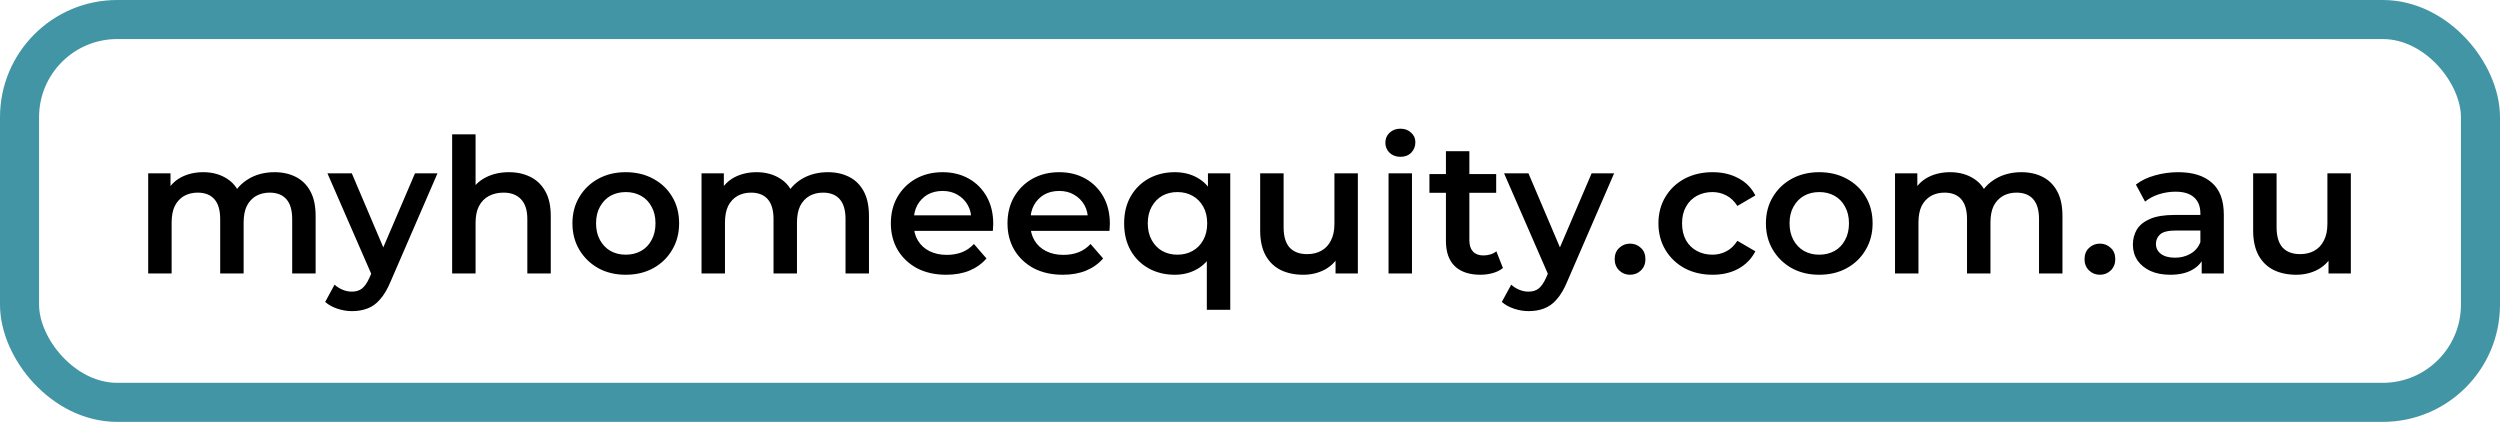
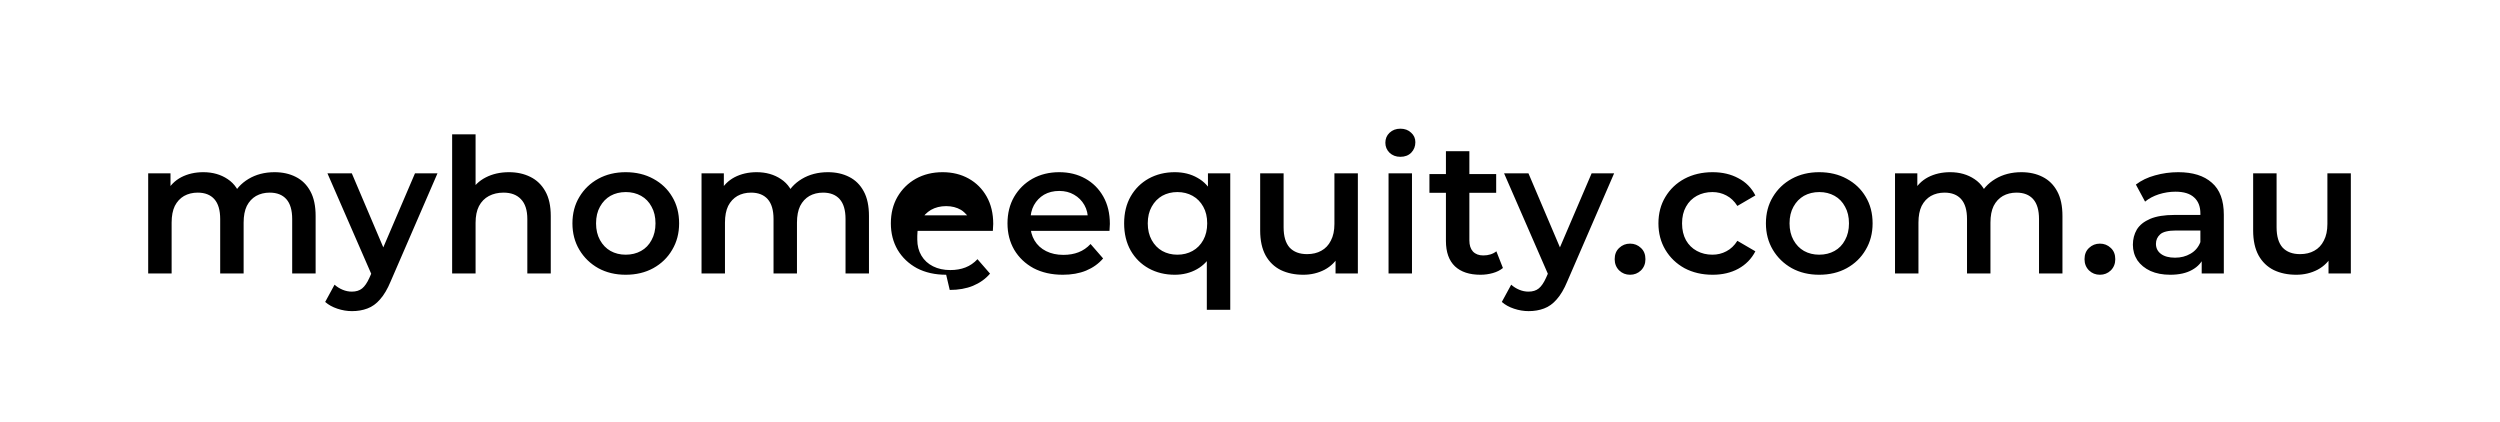
<svg xmlns="http://www.w3.org/2000/svg" fill="none" height="54" viewBox="0 0 320 54" width="320">
-   <path d="m35.144 22.04c1.024 0 1.928.2 2.712.6.8.4 1.424 1.016 1.872 1.848.448.816.672 1.872.672 3.168v7.344h-3v-6.96c0-1.136-.248-1.984-.744-2.544s-1.208-.84-2.136-.84c-.656 0-1.24.144-1.752.432-.496.288-.888.712-1.176 1.272-.272.56-.408 1.272-.408 2.136v6.504h-3v-6.96c0-1.136-.248-1.984-.744-2.544s-1.208-.84-2.136-.84c-.656 0-1.24.144-1.752.432-.496.288-.888.712-1.176 1.272-.272.56-.408 1.272-.408 2.136v6.504h-3v-12.816h2.856v3.408l-.504-1.008c.432-.832 1.056-1.464 1.872-1.896.832-.432 1.776-.648 2.832-.648 1.2 0 2.24.296 3.12.888.896.592 1.488 1.488 1.776 2.688l-1.176-.408c.416-.96 1.104-1.728 2.064-2.304s2.072-.864 3.336-.864zm9.911 17.784c-.624 0-1.248-.104-1.872-.312s-1.144-.496-1.56-.864l1.2-2.208c.304.272.648.488 1.032.648s.776.24 1.176.24c.544 0 .984-.136 1.32-.408s.648-.728.936-1.368l.744-1.68.24-.36 4.848-11.328h2.88l-6 13.848c-.4.96-.848 1.72-1.344 2.28-.48.56-1.024.952-1.632 1.176-.592.224-1.248.336-1.968.336zm2.64-4.368-5.784-13.272h3.12l4.704 11.064zm17.451-13.416c1.024 0 1.936.2 2.736.6.816.4 1.456 1.016 1.92 1.848.464.816.696 1.872.696 3.168v7.344h-3v-6.96c0-1.136-.272-1.984-.816-2.544-.528-.56-1.272-.84-2.232-.84-.704 0-1.328.144-1.872.432s-.968.72-1.272 1.296c-.288.56-.432 1.272-.432 2.136v6.48h-3v-17.808h3v8.448l-.648-1.056c.448-.816 1.096-1.44 1.944-1.872.864-.448 1.856-.672 2.976-.672zm14.941 13.128c-1.312 0-2.48-.28-3.504-.84-1.024-.576-1.832-1.36-2.424-2.352s-.888-2.12-.888-3.384c0-1.28.296-2.408.888-3.384.592-.992 1.4-1.768 2.424-2.328s2.192-.84 3.504-.84c1.328 0 2.504.28 3.528.84 1.04.56 1.848 1.328 2.424 2.304.592.976.888 2.112.888 3.408 0 1.264-.296 2.392-.888 3.384-.576.992-1.384 1.776-2.424 2.352-1.024.56-2.2.84-3.528.84zm0-2.568c.736 0 1.392-.16 1.968-.48s1.024-.784 1.344-1.392c.336-.608.504-1.32.504-2.136 0-.832-.168-1.544-.504-2.136-.32-.608-.768-1.072-1.344-1.392s-1.224-.48-1.944-.48c-.736 0-1.392.16-1.968.48-.56.32-1.008.784-1.344 1.392-.336.592-.504 1.304-.504 2.136 0 .816.168 1.528.504 2.136s.784 1.072 1.344 1.392c.576.32 1.224.48 1.944.48zm25.885-10.56c1.024 0 1.928.2 2.712.6.8.4 1.424 1.016 1.872 1.848.448.816.672 1.872.672 3.168v7.344h-3v-6.96c0-1.136-.248-1.984-.744-2.544s-1.208-.84-2.136-.84c-.656 0-1.24.144-1.752.432-.496.288-.888.712-1.176 1.272-.272.56-.408 1.272-.408 2.136v6.504h-3v-6.96c0-1.136-.248-1.984-.744-2.544s-1.208-.84-2.136-.84c-.656 0-1.24.144-1.752.432-.496.288-.888.712-1.176 1.272-.272.56-.408 1.272-.408 2.136v6.504h-3v-12.816h2.856v3.408l-.504-1.008c.432-.832 1.056-1.464 1.872-1.896.832-.432 1.776-.648 2.832-.648 1.2 0 2.24.296 3.12.888.896.592 1.488 1.488 1.776 2.688l-1.176-.408c.416-.96 1.104-1.728 2.064-2.304s2.072-.864 3.336-.864zm15.137 13.128c-1.424 0-2.672-.28-3.744-.84-1.056-.576-1.88-1.36-2.472-2.352-.576-.992-.864-2.12-.864-3.384 0-1.28.28-2.408.84-3.384.576-.992 1.36-1.768 2.352-2.328 1.008-.56 2.152-.84 3.432-.84 1.248 0 2.36.272 3.336.816s1.744 1.312 2.304 2.304.84 2.16.84 3.504c0 .128-.008.272-.024.432 0 .16-.008.312-.024.456h-10.68v-1.992h9.096l-1.176.624c.016-.736-.136-1.384-.456-1.944s-.76-1-1.32-1.32c-.544-.32-1.176-.48-1.896-.48-.736 0-1.384.16-1.944.48-.544.32-.976.768-1.296 1.344-.304.56-.456 1.224-.456 1.992v.48c0 .768.176 1.448.528 2.04s.848 1.048 1.488 1.368 1.376.48 2.208.48c.72 0 1.368-.112 1.944-.336s1.088-.576 1.536-1.056l1.608 1.848c-.576.672-1.304 1.192-2.184 1.56-.864.352-1.856.528-2.976.528zm14.93 0c-1.424 0-2.672-.28-3.744-.84-1.056-.576-1.88-1.36-2.472-2.352-.576-.992-.864-2.12-.864-3.384 0-1.28.28-2.408.84-3.384.576-.992 1.36-1.768 2.352-2.328 1.008-.56 2.152-.84 3.432-.84 1.248 0 2.36.272 3.336.816s1.744 1.312 2.304 2.304.84 2.16.84 3.504c0 .128-.008.272-.024.432 0 .16-.008.312-.024.456h-10.68v-1.992h9.096l-1.176.624c.016-.736-.136-1.384-.456-1.944s-.76-1-1.32-1.32c-.544-.32-1.176-.48-1.896-.48-.736 0-1.384.16-1.944.48-.544.32-.976.768-1.296 1.344-.304.56-.456 1.224-.456 1.992v.48c0 .768.176 1.448.528 2.04s.848 1.048 1.488 1.368 1.376.48 2.208.48c.72 0 1.368-.112 1.944-.336s1.088-.576 1.536-1.056l1.608 1.848c-.576.672-1.304 1.192-2.184 1.56-.864.352-1.856.528-2.976.528zm14.33 0c-1.232 0-2.344-.272-3.336-.816-.976-.544-1.744-1.304-2.304-2.28-.56-.992-.84-2.152-.84-3.48s.28-2.48.84-3.456 1.328-1.736 2.304-2.28c.992-.544 2.104-.816 3.336-.816 1.104 0 2.072.24 2.904.72.848.464 1.512 1.176 1.992 2.136.496.96.744 2.192.744 3.696 0 1.488-.256 2.72-.768 3.696-.496.96-1.168 1.68-2.016 2.16s-1.8.72-2.856.72zm.336-2.568c.72 0 1.368-.16 1.944-.48s1.032-.784 1.368-1.392.504-1.32.504-2.136c0-.832-.168-1.544-.504-2.136-.336-.608-.792-1.072-1.368-1.392s-1.224-.48-1.944-.48-1.368.16-1.944.48c-.56.32-1.008.784-1.344 1.392-.336.592-.504 1.304-.504 2.136 0 .816.168 1.528.504 2.136s.784 1.072 1.344 1.392c.576.32 1.224.48 1.944.48zm3.768 7.056v-7.632l.24-3.408-.096-3.408v-3.024h2.856v17.472zm12.349-4.488c-1.088 0-2.048-.2-2.88-.6-.832-.416-1.48-1.04-1.944-1.872-.464-.848-.696-1.912-.696-3.192v-7.32h3v6.912c0 1.152.256 2.016.768 2.592.528.56 1.272.84 2.232.84.704 0 1.312-.144 1.824-.432.528-.288.936-.72 1.224-1.296.304-.576.456-1.288.456-2.136v-6.48h3v12.816h-2.856v-3.456l.504 1.056c-.432.832-1.064 1.472-1.896 1.92-.832.432-1.744.648-2.736.648zm10.912-.168v-12.816h3v12.816zm1.512-14.928c-.56 0-1.024-.176-1.392-.528-.352-.352-.528-.776-.528-1.272 0-.512.176-.936.528-1.272.368-.352.832-.528 1.392-.528s1.016.168 1.368.504c.368.32.552.728.552 1.224 0 .528-.176.976-.528 1.344-.352.352-.816.528-1.392.528zm10.249 15.096c-1.408 0-2.496-.36-3.264-1.08-.768-.736-1.152-1.816-1.152-3.24v-11.496h3v11.424c0 .608.152 1.08.456 1.416.32.336.76.504 1.32.504.672 0 1.232-.176 1.68-.528l.84 2.136c-.352.288-.784.504-1.296.648s-1.04.216-1.584.216zm-6.528-10.488v-2.4h8.544v2.4zm12.698 15.144c-.624 0-1.248-.104-1.872-.312s-1.144-.496-1.56-.864l1.2-2.208c.304.272.648.488 1.032.648s.776.24 1.176.24c.544 0 .984-.136 1.32-.408s.648-.728.936-1.368l.744-1.68.24-.36 4.848-11.328h2.88l-6 13.848c-.4.96-.848 1.72-1.344 2.28-.48.56-1.024.952-1.632 1.176-.592.224-1.248.336-1.968.336zm2.64-4.368-5.784-13.272h3.12l4.704 11.064zm10.342-.288c-.544 0-1.008-.184-1.392-.552-.384-.384-.576-.864-.576-1.44 0-.608.192-1.088.576-1.44.384-.368.848-.552 1.392-.552s1.008.184 1.392.552c.384.352.576.832.576 1.44 0 .576-.192 1.056-.576 1.44-.384.368-.848.552-1.392.552zm10.568 0c-1.344 0-2.544-.28-3.6-.84-1.04-.576-1.856-1.36-2.448-2.352s-.888-2.12-.888-3.384c0-1.28.296-2.408.888-3.384.592-.992 1.408-1.768 2.448-2.328 1.056-.56 2.256-.84 3.6-.84 1.248 0 2.344.256 3.288.768.96.496 1.688 1.232 2.184 2.208l-2.304 1.344c-.384-.608-.856-1.056-1.416-1.344-.544-.288-1.136-.432-1.776-.432-.736 0-1.4.16-1.992.48s-1.056.784-1.392 1.392c-.336.592-.504 1.304-.504 2.136s.168 1.552.504 2.16c.336.592.8 1.048 1.392 1.368s1.256.48 1.992.48c.64 0 1.232-.144 1.776-.432.56-.288 1.032-.736 1.416-1.344l2.304 1.344c-.496.96-1.224 1.704-2.184 2.232-.944.512-2.04.768-3.288.768zm13.638 0c-1.312 0-2.48-.28-3.504-.84-1.024-.576-1.832-1.36-2.424-2.352s-.888-2.12-.888-3.384c0-1.28.296-2.408.888-3.384.592-.992 1.4-1.768 2.424-2.328s2.192-.84 3.504-.84c1.328 0 2.504.28 3.528.84 1.04.56 1.848 1.328 2.424 2.304.592.976.888 2.112.888 3.408 0 1.264-.296 2.392-.888 3.384-.576.992-1.384 1.776-2.424 2.352-1.024.56-2.2.84-3.528.84zm0-2.568c.736 0 1.392-.16 1.968-.48s1.024-.784 1.344-1.392c.336-.608.504-1.32.504-2.136 0-.832-.168-1.544-.504-2.136-.32-.608-.768-1.072-1.344-1.392s-1.224-.48-1.944-.48c-.736 0-1.392.16-1.968.48-.56.32-1.008.784-1.344 1.392-.336.592-.504 1.304-.504 2.136 0 .816.168 1.528.504 2.136s.784 1.072 1.344 1.392c.576.32 1.224.48 1.944.48zm25.885-10.56c1.024 0 1.928.2 2.712.6.8.4 1.424 1.016 1.872 1.848.448.816.672 1.872.672 3.168v7.344h-3v-6.96c0-1.136-.248-1.984-.744-2.544s-1.208-.84-2.136-.84c-.656 0-1.24.144-1.752.432-.496.288-.888.712-1.176 1.272-.272.56-.408 1.272-.408 2.136v6.504h-3v-6.96c0-1.136-.248-1.984-.744-2.544s-1.208-.84-2.136-.84c-.656 0-1.24.144-1.752.432-.496.288-.888.712-1.176 1.272-.272.56-.408 1.272-.408 2.136v6.504h-3v-12.816h2.856v3.408l-.504-1.008c.432-.832 1.056-1.464 1.872-1.896.832-.432 1.776-.648 2.832-.648 1.2 0 2.24.296 3.12.888.896.592 1.488 1.488 1.776 2.688l-1.176-.408c.416-.96 1.104-1.728 2.064-2.304s2.072-.864 3.336-.864zm10.049 13.128c-.544 0-1.008-.184-1.392-.552-.384-.384-.576-.864-.576-1.44 0-.608.192-1.088.576-1.44.384-.368.848-.552 1.392-.552s1.008.184 1.392.552c.384.352.576.832.576 1.44 0 .576-.192 1.056-.576 1.44-.384.368-.848.552-1.392.552zm13.03-.168v-2.592l-.168-.552v-4.536c0-.88-.264-1.56-.792-2.04-.528-.496-1.328-.744-2.4-.744-.72 0-1.432.112-2.136.336-.688.224-1.272.536-1.752.936l-1.176-2.184c.688-.528 1.504-.92 2.448-1.176.96-.272 1.952-.408 2.976-.408 1.856 0 3.288.448 4.296 1.344 1.024.88 1.536 2.248 1.536 4.104v7.512zm-4.032.168c-.96 0-1.8-.16-2.52-.48-.72-.336-1.28-.792-1.68-1.368-.384-.592-.576-1.256-.576-1.992 0-.72.168-1.368.504-1.944.352-.576.92-1.032 1.704-1.368s1.824-.504 3.12-.504h3.72v1.992h-3.504c-1.024 0-1.712.168-2.064.504-.352.32-.528.72-.528 1.2 0 .544.216.976.648 1.296s1.032.48 1.8.48c.736 0 1.392-.168 1.968-.504.592-.336 1.016-.832 1.272-1.488l.504 1.8c-.288.752-.808 1.336-1.56 1.752-.736.416-1.672.624-2.808.624zm16.138 0c-1.088 0-2.048-.2-2.88-.6-.832-.416-1.48-1.04-1.944-1.872-.464-.848-.696-1.912-.696-3.192v-7.32h3v6.912c0 1.152.256 2.016.768 2.592.528.56 1.272.84 2.232.84.704 0 1.312-.144 1.824-.432.528-.288.936-.72 1.224-1.296.304-.576.456-1.288.456-2.136v-6.48h3v12.816h-2.856v-3.456l.504 1.056c-.432.832-1.064 1.472-1.896 1.92-.832.432-1.744.648-2.736.648z" fill="#000" />
-   <rect height="49" rx="12.5" stroke="#4295a5" stroke-width="5" width="315" x="2.5" y="2.5" />
+   <path d="m35.144 22.04c1.024 0 1.928.2 2.712.6.8.4 1.424 1.016 1.872 1.848.448.816.672 1.872.672 3.168v7.344h-3v-6.96c0-1.136-.248-1.984-.744-2.544s-1.208-.84-2.136-.84c-.656 0-1.24.144-1.752.432-.496.288-.888.712-1.176 1.272-.272.56-.408 1.272-.408 2.136v6.504h-3v-6.96c0-1.136-.248-1.984-.744-2.544s-1.208-.84-2.136-.84c-.656 0-1.24.144-1.752.432-.496.288-.888.712-1.176 1.272-.272.56-.408 1.272-.408 2.136v6.504h-3v-12.816h2.856v3.408l-.504-1.008c.432-.832 1.056-1.464 1.872-1.896.832-.432 1.776-.648 2.832-.648 1.2 0 2.24.296 3.12.888.896.592 1.488 1.488 1.776 2.688l-1.176-.408c.416-.96 1.104-1.728 2.064-2.304s2.072-.864 3.336-.864zm9.911 17.784c-.624 0-1.248-.104-1.872-.312s-1.144-.496-1.56-.864l1.2-2.208c.304.272.648.488 1.032.648s.776.24 1.176.24c.544 0 .984-.136 1.32-.408s.648-.728.936-1.368l.744-1.68.24-.36 4.848-11.328h2.88l-6 13.848c-.4.96-.848 1.72-1.344 2.28-.48.56-1.024.952-1.632 1.176-.592.224-1.248.336-1.968.336zm2.64-4.368-5.784-13.272h3.12l4.704 11.064zm17.451-13.416c1.024 0 1.936.2 2.736.6.816.4 1.456 1.016 1.92 1.848.464.816.696 1.872.696 3.168v7.344h-3v-6.96c0-1.136-.272-1.984-.816-2.544-.528-.56-1.272-.84-2.232-.84-.704 0-1.328.144-1.872.432s-.968.72-1.272 1.296c-.288.56-.432 1.272-.432 2.136v6.48h-3v-17.808h3v8.448l-.648-1.056c.448-.816 1.096-1.44 1.944-1.872.864-.448 1.856-.672 2.976-.672zm14.941 13.128c-1.312 0-2.48-.28-3.504-.84-1.024-.576-1.832-1.36-2.424-2.352s-.888-2.12-.888-3.384c0-1.28.296-2.408.888-3.384.592-.992 1.4-1.768 2.424-2.328s2.192-.84 3.504-.84c1.328 0 2.504.28 3.528.84 1.04.56 1.848 1.328 2.424 2.304.592.976.888 2.112.888 3.408 0 1.264-.296 2.392-.888 3.384-.576.992-1.384 1.776-2.424 2.352-1.024.56-2.2.84-3.528.84zm0-2.568c.736 0 1.392-.16 1.968-.48s1.024-.784 1.344-1.392c.336-.608.504-1.32.504-2.136 0-.832-.168-1.544-.504-2.136-.32-.608-.768-1.072-1.344-1.392s-1.224-.48-1.944-.48c-.736 0-1.392.16-1.968.48-.56.32-1.008.784-1.344 1.392-.336.592-.504 1.304-.504 2.136 0 .816.168 1.528.504 2.136s.784 1.072 1.344 1.392c.576.32 1.224.48 1.944.48zm25.885-10.56c1.024 0 1.928.2 2.712.6.8.4 1.424 1.016 1.872 1.848.448.816.672 1.872.672 3.168v7.344h-3v-6.96c0-1.136-.248-1.984-.744-2.544s-1.208-.84-2.136-.84c-.656 0-1.24.144-1.752.432-.496.288-.888.712-1.176 1.272-.272.56-.408 1.272-.408 2.136v6.504h-3v-6.96c0-1.136-.248-1.984-.744-2.544s-1.208-.84-2.136-.84c-.656 0-1.24.144-1.752.432-.496.288-.888.712-1.176 1.272-.272.56-.408 1.272-.408 2.136v6.504h-3v-12.816h2.856v3.408l-.504-1.008c.432-.832 1.056-1.464 1.872-1.896.832-.432 1.776-.648 2.832-.648 1.2 0 2.24.296 3.12.888.896.592 1.488 1.488 1.776 2.688l-1.176-.408c.416-.96 1.104-1.728 2.064-2.304s2.072-.864 3.336-.864zm15.137 13.128c-1.424 0-2.672-.28-3.744-.84-1.056-.576-1.88-1.36-2.472-2.352-.576-.992-.864-2.12-.864-3.384 0-1.28.28-2.408.84-3.384.576-.992 1.36-1.768 2.352-2.328 1.008-.56 2.152-.84 3.432-.84 1.248 0 2.36.272 3.336.816s1.744 1.312 2.304 2.304.84 2.16.84 3.504c0 .128-.008.272-.024.432 0 .16-.008.312-.024.456h-10.68v-1.992h9.096l-1.176.624s-.76-1-1.32-1.32c-.544-.32-1.176-.48-1.896-.48-.736 0-1.384.16-1.944.48-.544.32-.976.768-1.296 1.344-.304.56-.456 1.224-.456 1.992v.48c0 .768.176 1.448.528 2.04s.848 1.048 1.488 1.368 1.376.48 2.208.48c.72 0 1.368-.112 1.944-.336s1.088-.576 1.536-1.056l1.608 1.848c-.576.672-1.304 1.192-2.184 1.56-.864.352-1.856.528-2.976.528zm14.93 0c-1.424 0-2.672-.28-3.744-.84-1.056-.576-1.88-1.36-2.472-2.352-.576-.992-.864-2.12-.864-3.384 0-1.28.28-2.408.84-3.384.576-.992 1.36-1.768 2.352-2.328 1.008-.56 2.152-.84 3.432-.84 1.248 0 2.36.272 3.336.816s1.744 1.312 2.304 2.304.84 2.16.84 3.504c0 .128-.008.272-.024.432 0 .16-.008.312-.024.456h-10.68v-1.992h9.096l-1.176.624c.016-.736-.136-1.384-.456-1.944s-.76-1-1.32-1.32c-.544-.32-1.176-.48-1.896-.48-.736 0-1.384.16-1.944.48-.544.32-.976.768-1.296 1.344-.304.56-.456 1.224-.456 1.992v.48c0 .768.176 1.448.528 2.04s.848 1.048 1.488 1.368 1.376.48 2.208.48c.72 0 1.368-.112 1.944-.336s1.088-.576 1.536-1.056l1.608 1.848c-.576.672-1.304 1.192-2.184 1.56-.864.352-1.856.528-2.976.528zm14.33 0c-1.232 0-2.344-.272-3.336-.816-.976-.544-1.744-1.304-2.304-2.28-.56-.992-.84-2.152-.84-3.48s.28-2.48.84-3.456 1.328-1.736 2.304-2.28c.992-.544 2.104-.816 3.336-.816 1.104 0 2.072.24 2.904.72.848.464 1.512 1.176 1.992 2.136.496.96.744 2.192.744 3.696 0 1.488-.256 2.72-.768 3.696-.496.96-1.168 1.68-2.016 2.16s-1.8.72-2.856.72zm.336-2.568c.72 0 1.368-.16 1.944-.48s1.032-.784 1.368-1.392.504-1.32.504-2.136c0-.832-.168-1.544-.504-2.136-.336-.608-.792-1.072-1.368-1.392s-1.224-.48-1.944-.48-1.368.16-1.944.48c-.56.32-1.008.784-1.344 1.392-.336.592-.504 1.304-.504 2.136 0 .816.168 1.528.504 2.136s.784 1.072 1.344 1.392c.576.32 1.224.48 1.944.48zm3.768 7.056v-7.632l.24-3.408-.096-3.408v-3.024h2.856v17.472zm12.349-4.488c-1.088 0-2.048-.2-2.88-.6-.832-.416-1.48-1.04-1.944-1.872-.464-.848-.696-1.912-.696-3.192v-7.32h3v6.912c0 1.152.256 2.016.768 2.592.528.56 1.272.84 2.232.84.704 0 1.312-.144 1.824-.432.528-.288.936-.72 1.224-1.296.304-.576.456-1.288.456-2.136v-6.48h3v12.816h-2.856v-3.456l.504 1.056c-.432.832-1.064 1.472-1.896 1.92-.832.432-1.744.648-2.736.648zm10.912-.168v-12.816h3v12.816zm1.512-14.928c-.56 0-1.024-.176-1.392-.528-.352-.352-.528-.776-.528-1.272 0-.512.176-.936.528-1.272.368-.352.832-.528 1.392-.528s1.016.168 1.368.504c.368.32.552.728.552 1.224 0 .528-.176.976-.528 1.344-.352.352-.816.528-1.392.528zm10.249 15.096c-1.408 0-2.496-.36-3.264-1.08-.768-.736-1.152-1.816-1.152-3.24v-11.496h3v11.424c0 .608.152 1.08.456 1.416.32.336.76.504 1.32.504.672 0 1.232-.176 1.68-.528l.84 2.136c-.352.288-.784.504-1.296.648s-1.04.216-1.584.216zm-6.528-10.488v-2.4h8.544v2.4zm12.698 15.144c-.624 0-1.248-.104-1.872-.312s-1.144-.496-1.56-.864l1.2-2.208c.304.272.648.488 1.032.648s.776.24 1.176.24c.544 0 .984-.136 1.32-.408s.648-.728.936-1.368l.744-1.68.24-.36 4.848-11.328h2.88l-6 13.848c-.4.96-.848 1.72-1.344 2.28-.48.56-1.024.952-1.632 1.176-.592.224-1.248.336-1.968.336zm2.64-4.368-5.784-13.272h3.12l4.704 11.064zm10.342-.288c-.544 0-1.008-.184-1.392-.552-.384-.384-.576-.864-.576-1.44 0-.608.192-1.088.576-1.44.384-.368.848-.552 1.392-.552s1.008.184 1.392.552c.384.352.576.832.576 1.44 0 .576-.192 1.056-.576 1.44-.384.368-.848.552-1.392.552zm10.568 0c-1.344 0-2.544-.28-3.6-.84-1.04-.576-1.856-1.36-2.448-2.352s-.888-2.12-.888-3.384c0-1.28.296-2.408.888-3.384.592-.992 1.408-1.768 2.448-2.328 1.056-.56 2.256-.84 3.6-.84 1.248 0 2.344.256 3.288.768.96.496 1.688 1.232 2.184 2.208l-2.304 1.344c-.384-.608-.856-1.056-1.416-1.344-.544-.288-1.136-.432-1.776-.432-.736 0-1.4.16-1.992.48s-1.056.784-1.392 1.392c-.336.592-.504 1.304-.504 2.136s.168 1.552.504 2.16c.336.592.8 1.048 1.392 1.368s1.256.48 1.992.48c.64 0 1.232-.144 1.776-.432.56-.288 1.032-.736 1.416-1.344l2.304 1.344c-.496.96-1.224 1.704-2.184 2.232-.944.512-2.04.768-3.288.768zm13.638 0c-1.312 0-2.48-.28-3.504-.84-1.024-.576-1.832-1.36-2.424-2.352s-.888-2.12-.888-3.384c0-1.28.296-2.408.888-3.384.592-.992 1.4-1.768 2.424-2.328s2.192-.84 3.504-.84c1.328 0 2.504.28 3.528.84 1.04.56 1.848 1.328 2.424 2.304.592.976.888 2.112.888 3.408 0 1.264-.296 2.392-.888 3.384-.576.992-1.384 1.776-2.424 2.352-1.024.56-2.2.84-3.528.84zm0-2.568c.736 0 1.392-.16 1.968-.48s1.024-.784 1.344-1.392c.336-.608.504-1.32.504-2.136 0-.832-.168-1.544-.504-2.136-.32-.608-.768-1.072-1.344-1.392s-1.224-.48-1.944-.48c-.736 0-1.392.16-1.968.48-.56.32-1.008.784-1.344 1.392-.336.592-.504 1.304-.504 2.136 0 .816.168 1.528.504 2.136s.784 1.072 1.344 1.392c.576.32 1.224.48 1.944.48zm25.885-10.56c1.024 0 1.928.2 2.712.6.8.4 1.424 1.016 1.872 1.848.448.816.672 1.872.672 3.168v7.344h-3v-6.96c0-1.136-.248-1.984-.744-2.544s-1.208-.84-2.136-.84c-.656 0-1.24.144-1.752.432-.496.288-.888.712-1.176 1.272-.272.56-.408 1.272-.408 2.136v6.504h-3v-6.96c0-1.136-.248-1.984-.744-2.544s-1.208-.84-2.136-.84c-.656 0-1.24.144-1.752.432-.496.288-.888.712-1.176 1.272-.272.56-.408 1.272-.408 2.136v6.504h-3v-12.816h2.856v3.408l-.504-1.008c.432-.832 1.056-1.464 1.872-1.896.832-.432 1.776-.648 2.832-.648 1.2 0 2.24.296 3.12.888.896.592 1.488 1.488 1.776 2.688l-1.176-.408c.416-.96 1.104-1.728 2.064-2.304s2.072-.864 3.336-.864zm10.049 13.128c-.544 0-1.008-.184-1.392-.552-.384-.384-.576-.864-.576-1.44 0-.608.192-1.088.576-1.44.384-.368.848-.552 1.392-.552s1.008.184 1.392.552c.384.352.576.832.576 1.44 0 .576-.192 1.056-.576 1.44-.384.368-.848.552-1.392.552zm13.03-.168v-2.592l-.168-.552v-4.536c0-.88-.264-1.56-.792-2.04-.528-.496-1.328-.744-2.4-.744-.72 0-1.432.112-2.136.336-.688.224-1.272.536-1.752.936l-1.176-2.184c.688-.528 1.504-.92 2.448-1.176.96-.272 1.952-.408 2.976-.408 1.856 0 3.288.448 4.296 1.344 1.024.88 1.536 2.248 1.536 4.104v7.512zm-4.032.168c-.96 0-1.8-.16-2.52-.48-.72-.336-1.28-.792-1.68-1.368-.384-.592-.576-1.256-.576-1.992 0-.72.168-1.368.504-1.944.352-.576.92-1.032 1.704-1.368s1.824-.504 3.12-.504h3.72v1.992h-3.504c-1.024 0-1.712.168-2.064.504-.352.32-.528.72-.528 1.2 0 .544.216.976.648 1.296s1.032.48 1.8.48c.736 0 1.392-.168 1.968-.504.592-.336 1.016-.832 1.272-1.488l.504 1.8c-.288.752-.808 1.336-1.56 1.752-.736.416-1.672.624-2.808.624zm16.138 0c-1.088 0-2.048-.2-2.88-.6-.832-.416-1.48-1.04-1.944-1.872-.464-.848-.696-1.912-.696-3.192v-7.32h3v6.912c0 1.152.256 2.016.768 2.592.528.56 1.272.84 2.232.84.704 0 1.312-.144 1.824-.432.528-.288.936-.72 1.224-1.296.304-.576.456-1.288.456-2.136v-6.48h3v12.816h-2.856v-3.456l.504 1.056c-.432.832-1.064 1.472-1.896 1.92-.832.432-1.744.648-2.736.648z" fill="#000" />
</svg>